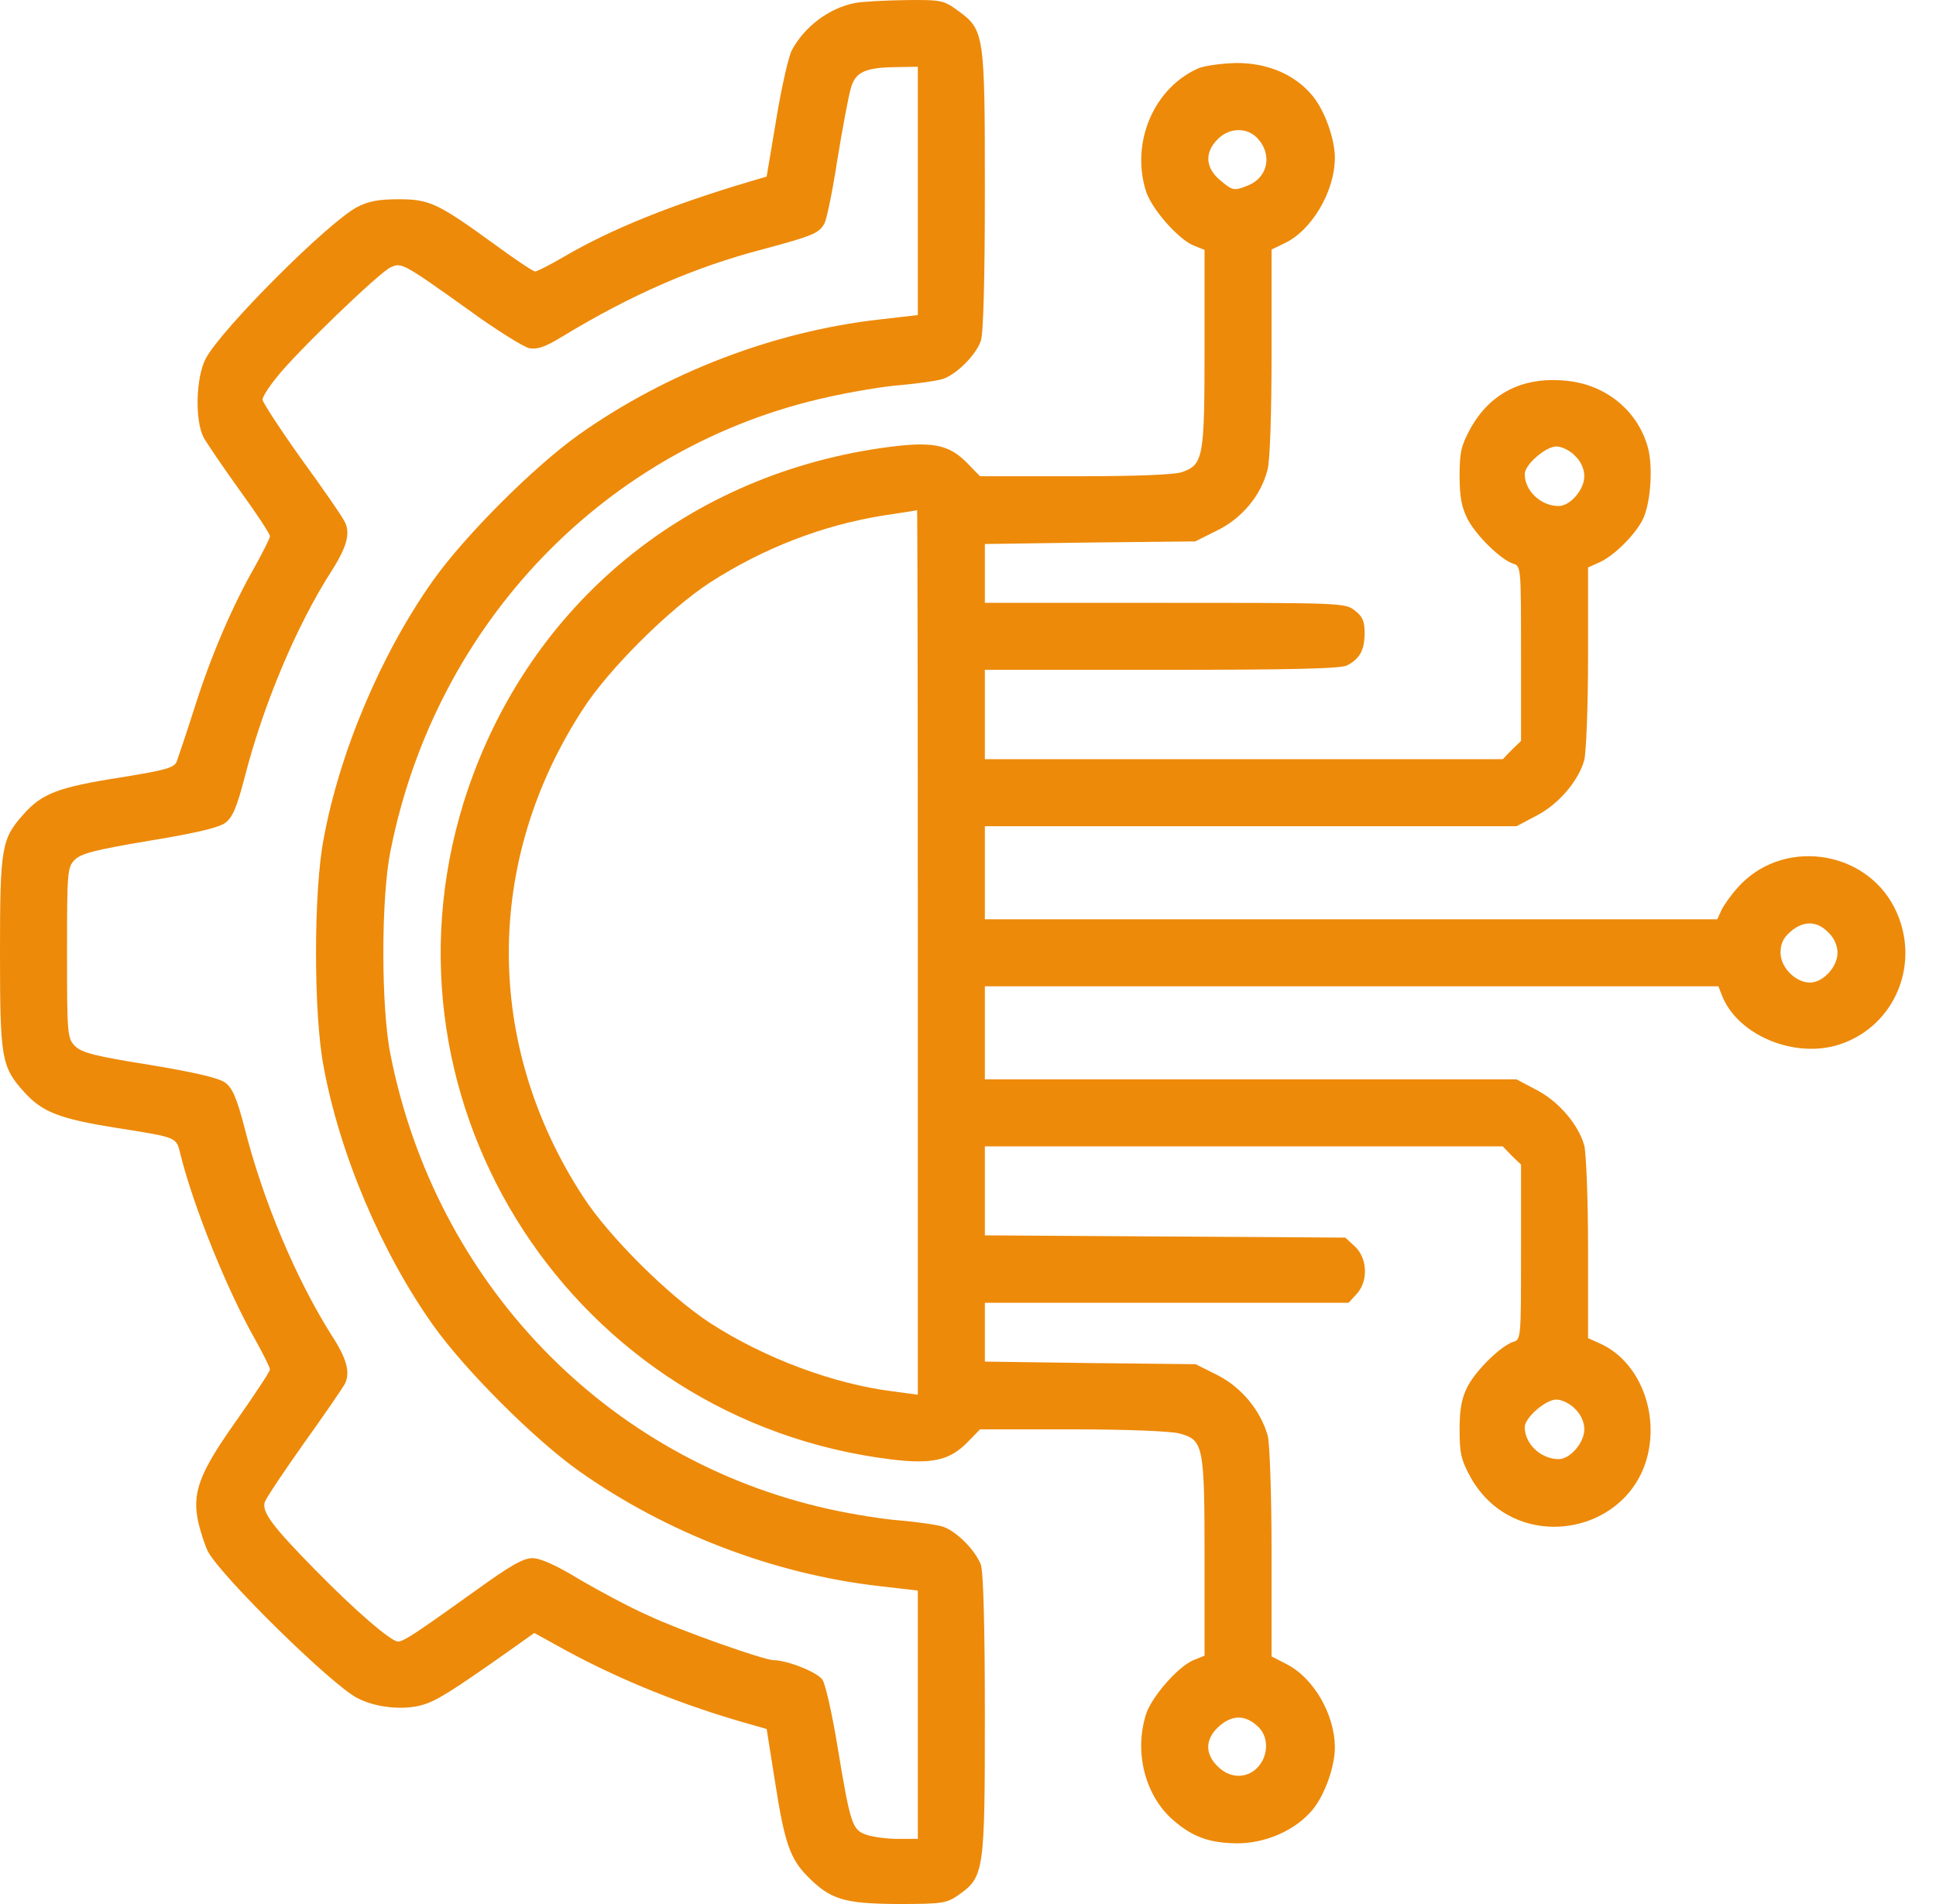
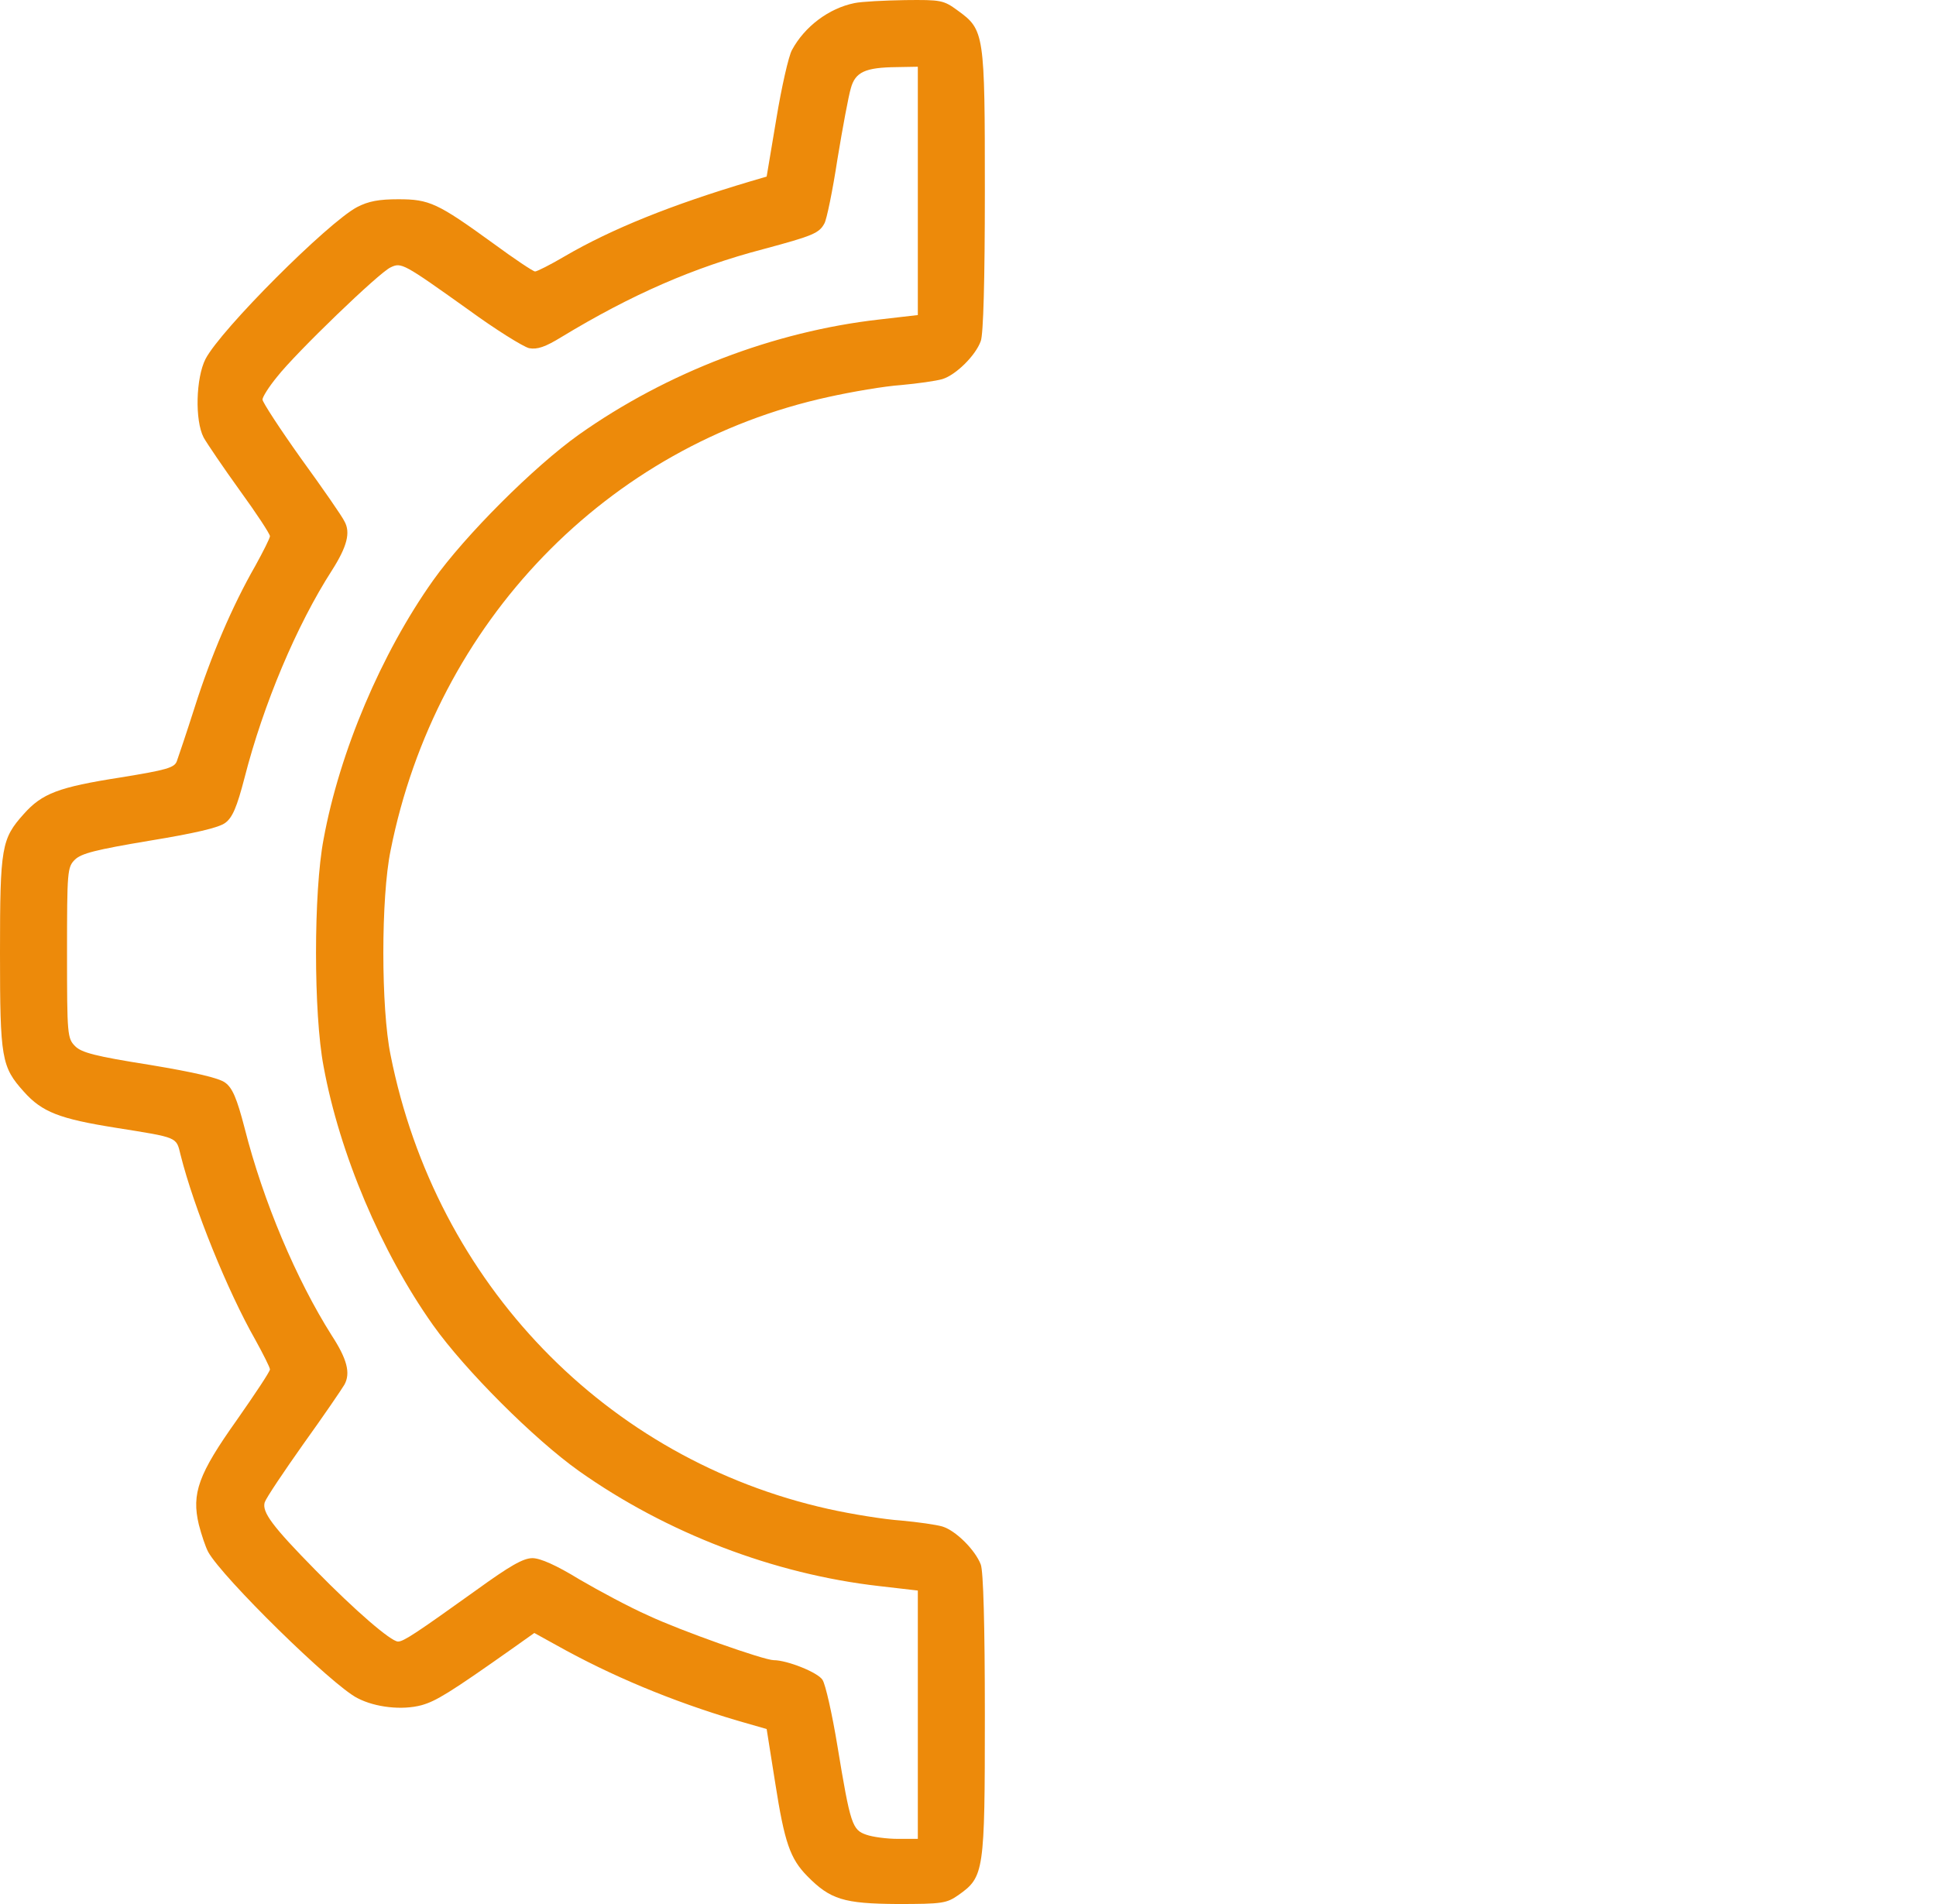
<svg xmlns="http://www.w3.org/2000/svg" width="61" height="60" viewBox="0 0 61 60" fill="none">
  <path d="M26.925 0.097C26.115 0.261 25.353 0.836 24.954 1.575C24.848 1.763 24.625 2.748 24.461 3.745L24.156 5.564L23.64 5.716C21.153 6.455 19.264 7.218 17.797 8.074C17.34 8.344 16.918 8.555 16.859 8.555C16.8 8.555 16.202 8.156 15.533 7.664C13.785 6.397 13.527 6.279 12.553 6.279C11.943 6.279 11.615 6.338 11.251 6.526C10.324 7.018 6.957 10.386 6.476 11.312C6.171 11.911 6.136 13.248 6.417 13.788C6.523 13.976 7.039 14.738 7.555 15.454C8.083 16.181 8.506 16.826 8.506 16.897C8.506 16.955 8.294 17.378 8.048 17.824C7.321 19.091 6.64 20.686 6.136 22.282C5.878 23.091 5.62 23.854 5.573 23.983C5.502 24.194 5.244 24.264 3.801 24.499C1.842 24.804 1.326 25.004 0.751 25.649C0.047 26.435 0 26.681 0 30.025C0 33.368 0.047 33.615 0.751 34.401C1.326 35.046 1.877 35.257 3.649 35.539C5.631 35.856 5.549 35.82 5.69 36.395C6.112 38.073 7.168 40.678 8.048 42.226C8.294 42.672 8.506 43.094 8.506 43.153C8.506 43.223 8.036 43.927 7.462 44.748C6.253 46.45 6.03 47.06 6.265 48.045C6.347 48.362 6.476 48.749 6.558 48.902C6.992 49.699 10.465 53.113 11.263 53.512C11.826 53.806 12.671 53.899 13.281 53.735C13.738 53.606 14.149 53.36 16.19 51.917L16.835 51.459L17.516 51.835C19.252 52.808 21.165 53.606 23.218 54.216L24.156 54.486L24.426 56.187C24.719 58.064 24.895 58.569 25.435 59.12C26.162 59.859 26.585 59.988 28.274 60C29.705 60 29.823 59.977 30.198 59.718C31.008 59.144 31.031 59.003 31.031 54.052C31.031 51.213 30.984 49.512 30.902 49.3C30.726 48.843 30.116 48.233 29.694 48.104C29.494 48.045 28.908 47.963 28.391 47.916C27.875 47.881 26.843 47.717 26.104 47.552C19.1 45.992 13.738 40.443 12.307 33.251C12.002 31.773 12.002 28.277 12.307 26.799C13.738 19.607 19.123 14.034 26.104 12.509C26.843 12.345 27.875 12.169 28.391 12.134C28.908 12.087 29.494 12.005 29.694 11.946C30.116 11.817 30.738 11.207 30.902 10.749C30.984 10.538 31.031 8.837 31.031 6.033C31.031 1.047 31.019 0.941 30.175 0.331C29.729 0.003 29.647 -0.009 28.52 0.003C27.863 0.014 27.148 0.05 26.925 0.097ZM28.919 6.021V9.928L27.699 10.069C24.391 10.444 21.012 11.735 18.243 13.694C16.824 14.703 14.653 16.873 13.644 18.293C12.014 20.592 10.7 23.69 10.195 26.447C9.878 28.101 9.878 31.949 10.195 33.603C10.7 36.36 12.014 39.457 13.644 41.757C14.653 43.176 16.824 45.347 18.243 46.356C21.012 48.315 24.391 49.605 27.699 49.981L28.919 50.122V54.028V57.947H28.286C27.945 57.947 27.5 57.888 27.3 57.818C26.855 57.665 26.796 57.513 26.385 55.014C26.221 54.017 26.01 53.078 25.916 52.937C25.775 52.703 24.801 52.316 24.379 52.316C24.074 52.316 21.446 51.389 20.425 50.908C19.839 50.65 18.877 50.133 18.255 49.77C17.528 49.324 17.023 49.101 16.777 49.101C16.483 49.101 16.061 49.347 15.005 50.11C13.105 51.471 12.717 51.729 12.541 51.729C12.319 51.729 11.192 50.755 9.949 49.488C8.576 48.092 8.248 47.646 8.341 47.341C8.388 47.2 8.94 46.379 9.562 45.499C10.195 44.619 10.77 43.775 10.852 43.634C11.052 43.27 10.934 42.824 10.453 42.085C9.339 40.325 8.294 37.862 7.708 35.551C7.462 34.6 7.321 34.283 7.098 34.119C6.898 33.967 6.124 33.791 4.716 33.556C3.003 33.286 2.569 33.169 2.37 32.97C2.123 32.723 2.112 32.618 2.112 30.025C2.112 27.456 2.123 27.326 2.358 27.092C2.558 26.892 3.027 26.775 4.705 26.494C6.136 26.259 6.898 26.083 7.098 25.93C7.321 25.766 7.462 25.449 7.708 24.499C8.294 22.211 9.339 19.712 10.465 17.964C10.934 17.225 11.052 16.779 10.852 16.427C10.782 16.275 10.172 15.395 9.491 14.457C8.822 13.518 8.271 12.673 8.271 12.591C8.271 12.509 8.47 12.192 8.729 11.876C9.327 11.113 11.955 8.579 12.307 8.426C12.647 8.262 12.706 8.297 14.747 9.752C15.615 10.386 16.483 10.925 16.671 10.972C16.929 11.019 17.176 10.937 17.692 10.62C19.897 9.283 21.857 8.426 24.05 7.851C25.623 7.429 25.81 7.347 25.975 7.042C26.045 6.925 26.233 6.021 26.385 5.024C26.549 4.027 26.737 3.018 26.808 2.783C26.948 2.267 27.265 2.126 28.251 2.115L28.919 2.103V6.021Z" fill="#ED8A0A" />
-   <path d="M37.765 2.15C36.369 2.76 35.63 4.461 36.099 5.998C36.264 6.561 37.108 7.523 37.601 7.734L37.953 7.875V10.984C37.953 14.421 37.918 14.644 37.237 14.879C37.003 14.961 35.759 15.008 33.87 15.008H30.879L30.48 14.597C29.881 13.987 29.365 13.893 27.781 14.116C21.446 15.031 16.495 19.243 14.606 25.297C11.65 34.87 18.102 44.772 28.098 45.992C29.377 46.145 29.928 46.016 30.48 45.452L30.879 45.042H33.8C35.466 45.042 36.909 45.1 37.155 45.171C37.918 45.37 37.953 45.546 37.953 49.066V52.175L37.601 52.316C37.108 52.527 36.264 53.489 36.099 54.052C35.736 55.248 36.088 56.586 36.956 57.349C37.578 57.888 38.094 58.076 38.974 58.088C39.889 58.088 40.816 57.677 41.355 57.032C41.742 56.562 42.059 55.671 42.059 55.072C42.059 54.028 41.39 52.867 40.522 52.433L40.065 52.198V48.937C40.065 47.083 40.006 45.499 39.947 45.253C39.724 44.455 39.126 43.728 38.375 43.341L37.671 42.989L34.351 42.953L31.031 42.907V41.98V41.053H36.756H42.493L42.74 40.783C43.115 40.384 43.092 39.657 42.693 39.281L42.388 39L36.709 38.965L31.031 38.929V37.533V36.125H39.185H47.35L47.632 36.419L47.925 36.7V39.457C47.925 42.156 47.925 42.214 47.679 42.285C47.292 42.414 46.529 43.153 46.247 43.681C46.06 44.044 45.989 44.373 45.989 45.042C45.989 45.793 46.036 46.004 46.33 46.543C47.784 49.16 51.761 48.327 51.996 45.347C52.102 44.044 51.445 42.789 50.401 42.332L50.037 42.167V39.352C50.037 37.78 49.978 36.348 49.919 36.102C49.732 35.433 49.11 34.706 48.406 34.342L47.784 34.014H39.408H31.031V32.547V31.081H42.587H54.143L54.249 31.351C54.73 32.618 56.548 33.38 57.968 32.911C59.739 32.324 60.549 30.306 59.692 28.605C58.742 26.74 56.114 26.411 54.741 27.983C54.53 28.218 54.307 28.535 54.237 28.687L54.108 28.969H42.564H31.031V27.502V26.036H39.408H47.784L48.406 25.707C49.11 25.344 49.732 24.616 49.919 23.948C49.978 23.701 50.037 22.27 50.037 20.698V17.882L50.401 17.718C50.846 17.518 51.492 16.885 51.75 16.392C52.008 15.899 52.09 14.726 51.926 14.116C51.609 12.931 50.565 12.087 49.286 11.993C47.96 11.876 46.94 12.403 46.33 13.506C46.036 14.046 45.989 14.257 45.989 15.008C45.989 15.677 46.06 16.005 46.247 16.369C46.529 16.897 47.292 17.636 47.679 17.765C47.925 17.835 47.925 17.894 47.925 20.592V23.349L47.632 23.631L47.35 23.924H39.185H31.031V22.516V21.108H36.615C40.628 21.108 42.259 21.073 42.446 20.968C42.845 20.756 42.986 20.498 42.998 19.971C42.998 19.583 42.939 19.431 42.693 19.243C42.388 18.997 42.27 18.997 36.709 18.997H31.031V18.07V17.143L34.351 17.096L37.66 17.061L38.34 16.721C39.126 16.345 39.736 15.606 39.936 14.808C40.018 14.527 40.065 12.978 40.065 11.089V7.863L40.475 7.664C41.332 7.265 42.059 6.021 42.059 4.977C42.059 4.379 41.742 3.487 41.355 3.018C40.804 2.349 39.947 1.985 38.962 1.985C38.504 1.997 37.965 2.068 37.765 2.15ZM39.595 4.332C40.112 4.848 39.959 5.611 39.29 5.857C38.88 6.021 38.833 6.009 38.434 5.669C37.976 5.282 37.953 4.801 38.364 4.39C38.715 4.027 39.267 4.003 39.595 4.332ZM49.626 14.363C49.814 14.539 49.919 14.785 49.919 15.008C49.919 15.43 49.474 15.946 49.11 15.946C48.547 15.946 48.042 15.465 48.042 14.938C48.042 14.644 48.699 14.069 49.04 14.069C49.204 14.069 49.474 14.198 49.626 14.363ZM28.919 30.001V43.951L28.133 43.845C26.244 43.61 24.074 42.789 22.385 41.698C21.082 40.853 19.182 38.965 18.372 37.709C15.252 32.923 15.252 27.127 18.372 22.34C19.17 21.097 21.082 19.196 22.361 18.363C24.051 17.272 25.928 16.545 27.863 16.24C28.415 16.158 28.872 16.087 28.896 16.076C28.908 16.064 28.919 22.34 28.919 30.001ZM57.604 29.38C57.792 29.555 57.897 29.802 57.897 30.025C57.897 30.471 57.44 30.963 57.029 30.963C56.572 30.963 56.102 30.482 56.102 30.025C56.102 29.743 56.184 29.555 56.419 29.356C56.83 29.004 57.252 29.016 57.604 29.38ZM49.626 44.396C49.814 44.572 49.919 44.819 49.919 45.042C49.919 45.464 49.474 45.98 49.11 45.98C48.547 45.98 48.042 45.499 48.042 44.971C48.042 44.678 48.699 44.103 49.04 44.103C49.204 44.103 49.474 44.232 49.626 44.396ZM39.619 54.392C39.912 54.65 39.971 55.096 39.783 55.471C39.49 56.035 38.821 56.128 38.364 55.659C37.941 55.248 37.976 54.767 38.446 54.369C38.845 54.04 39.232 54.04 39.619 54.392Z" fill="#ED8A0A" />
</svg>